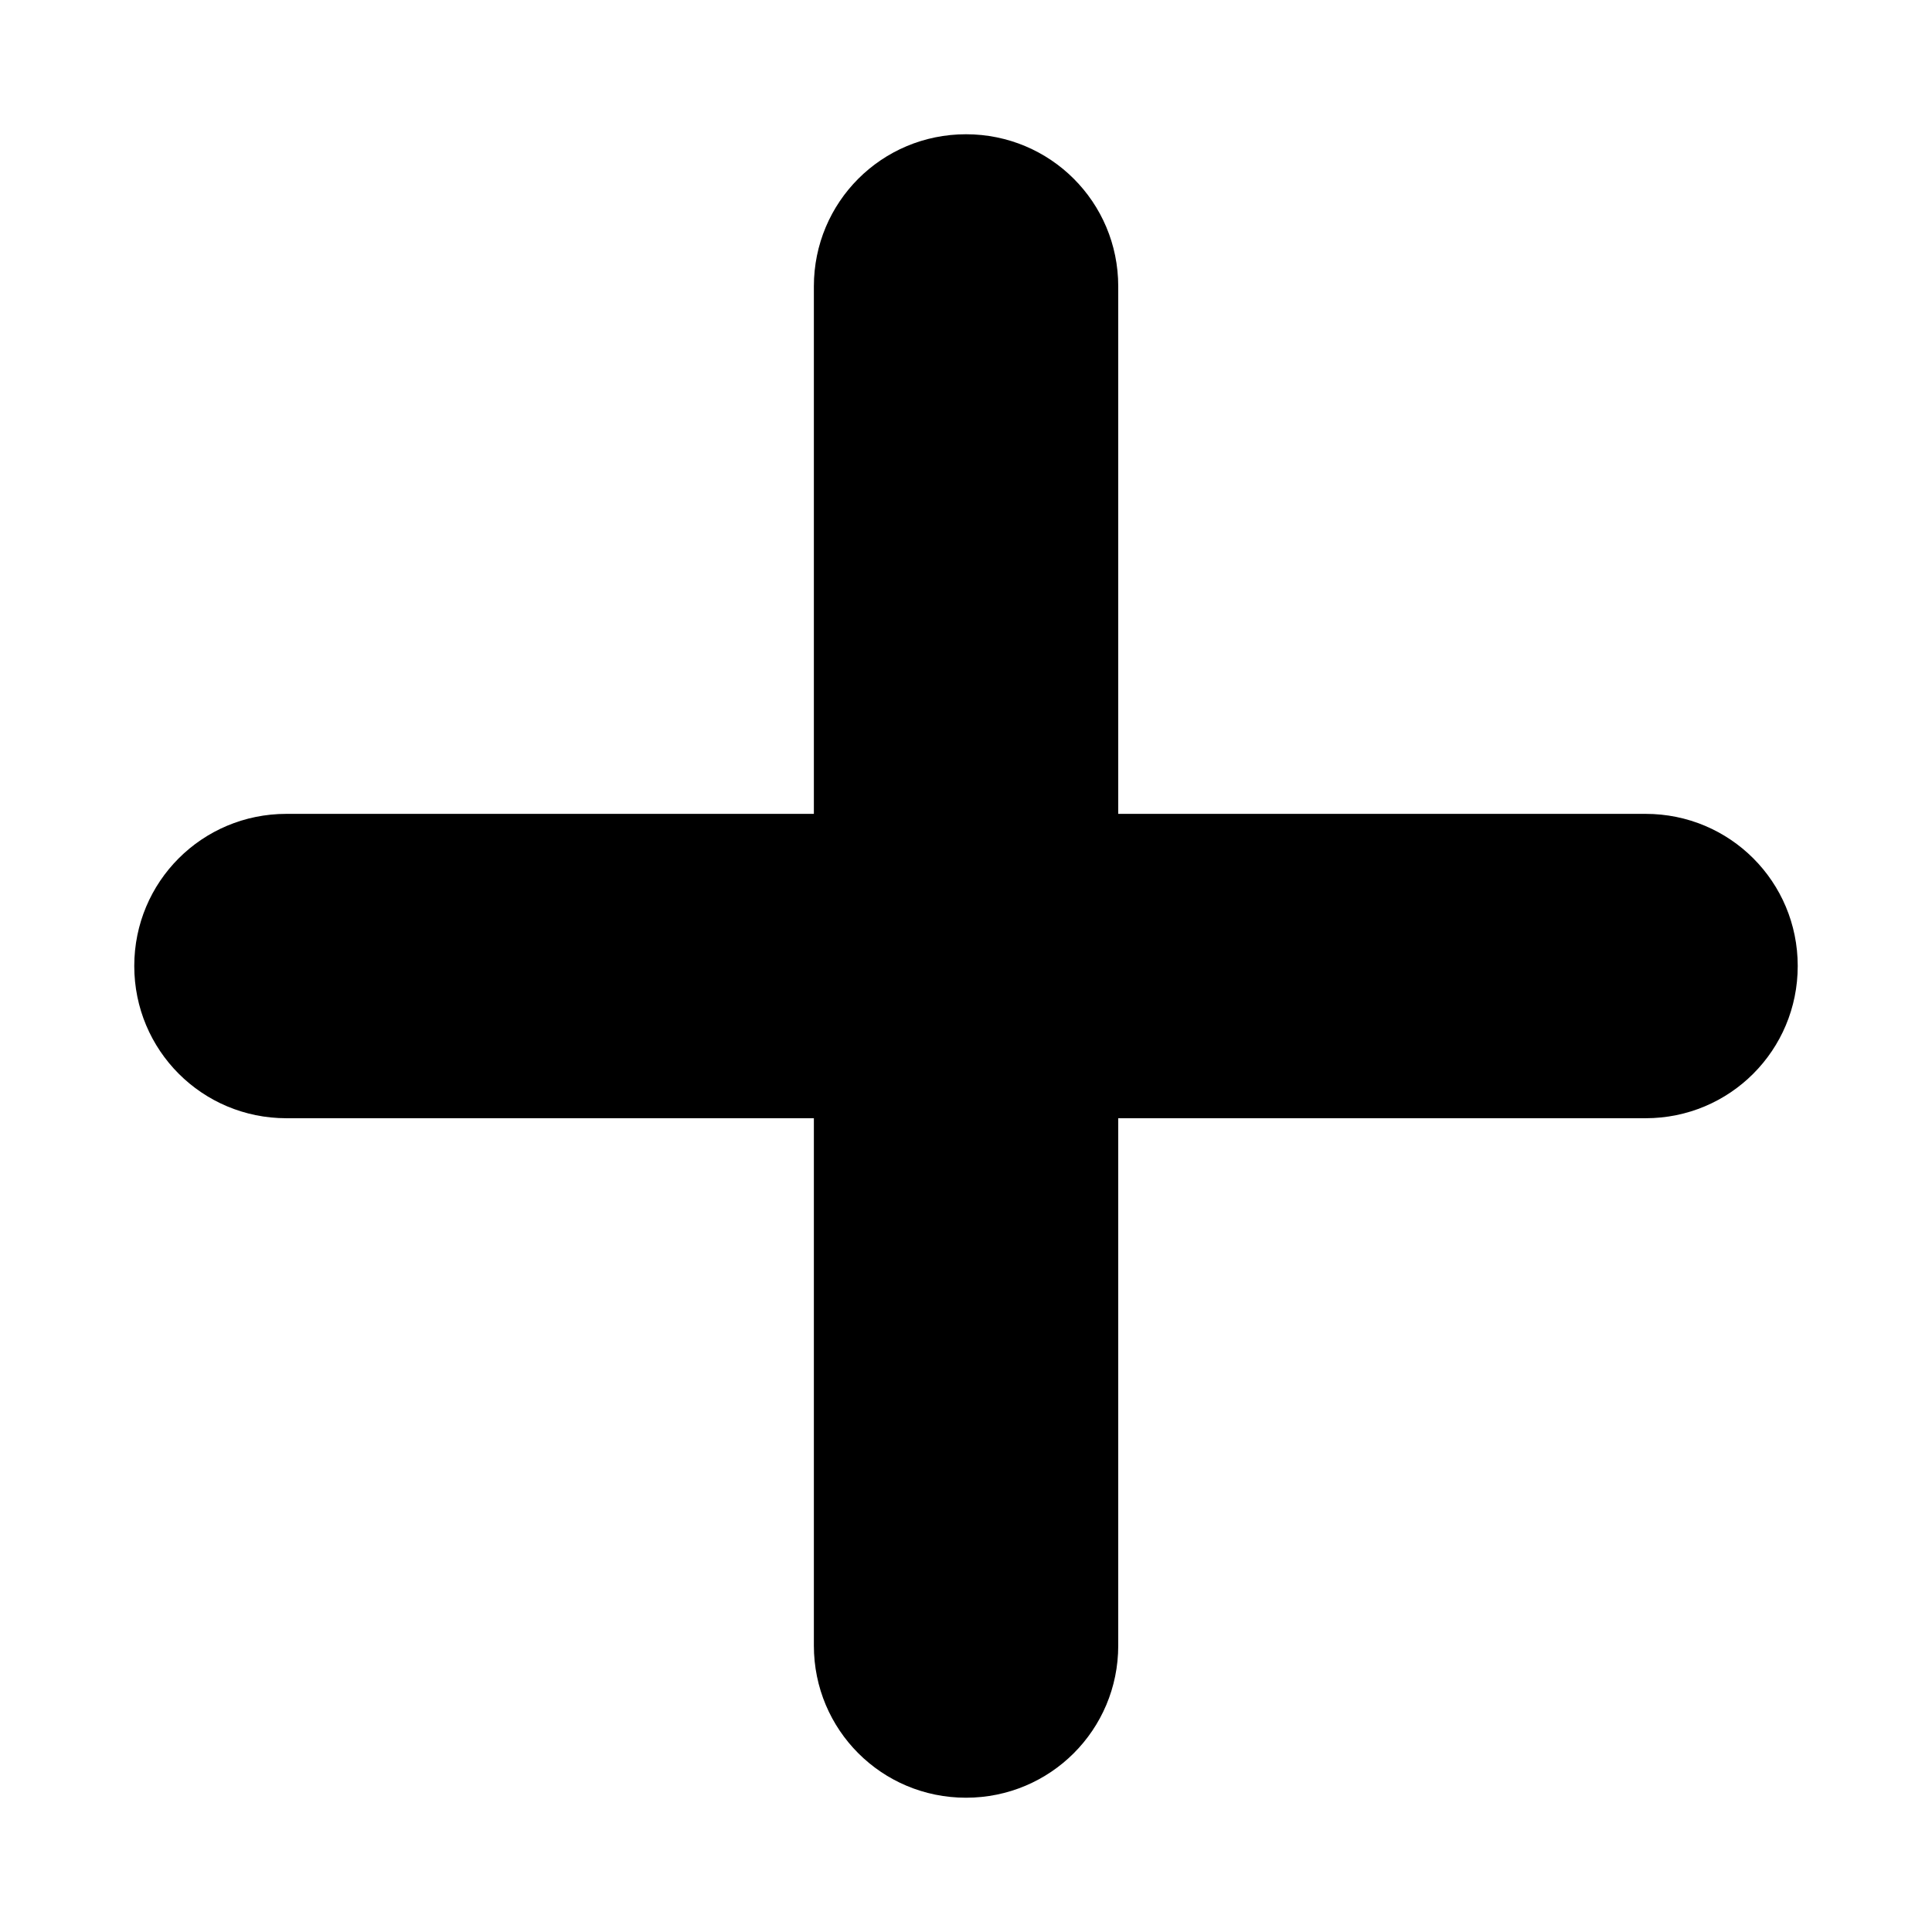
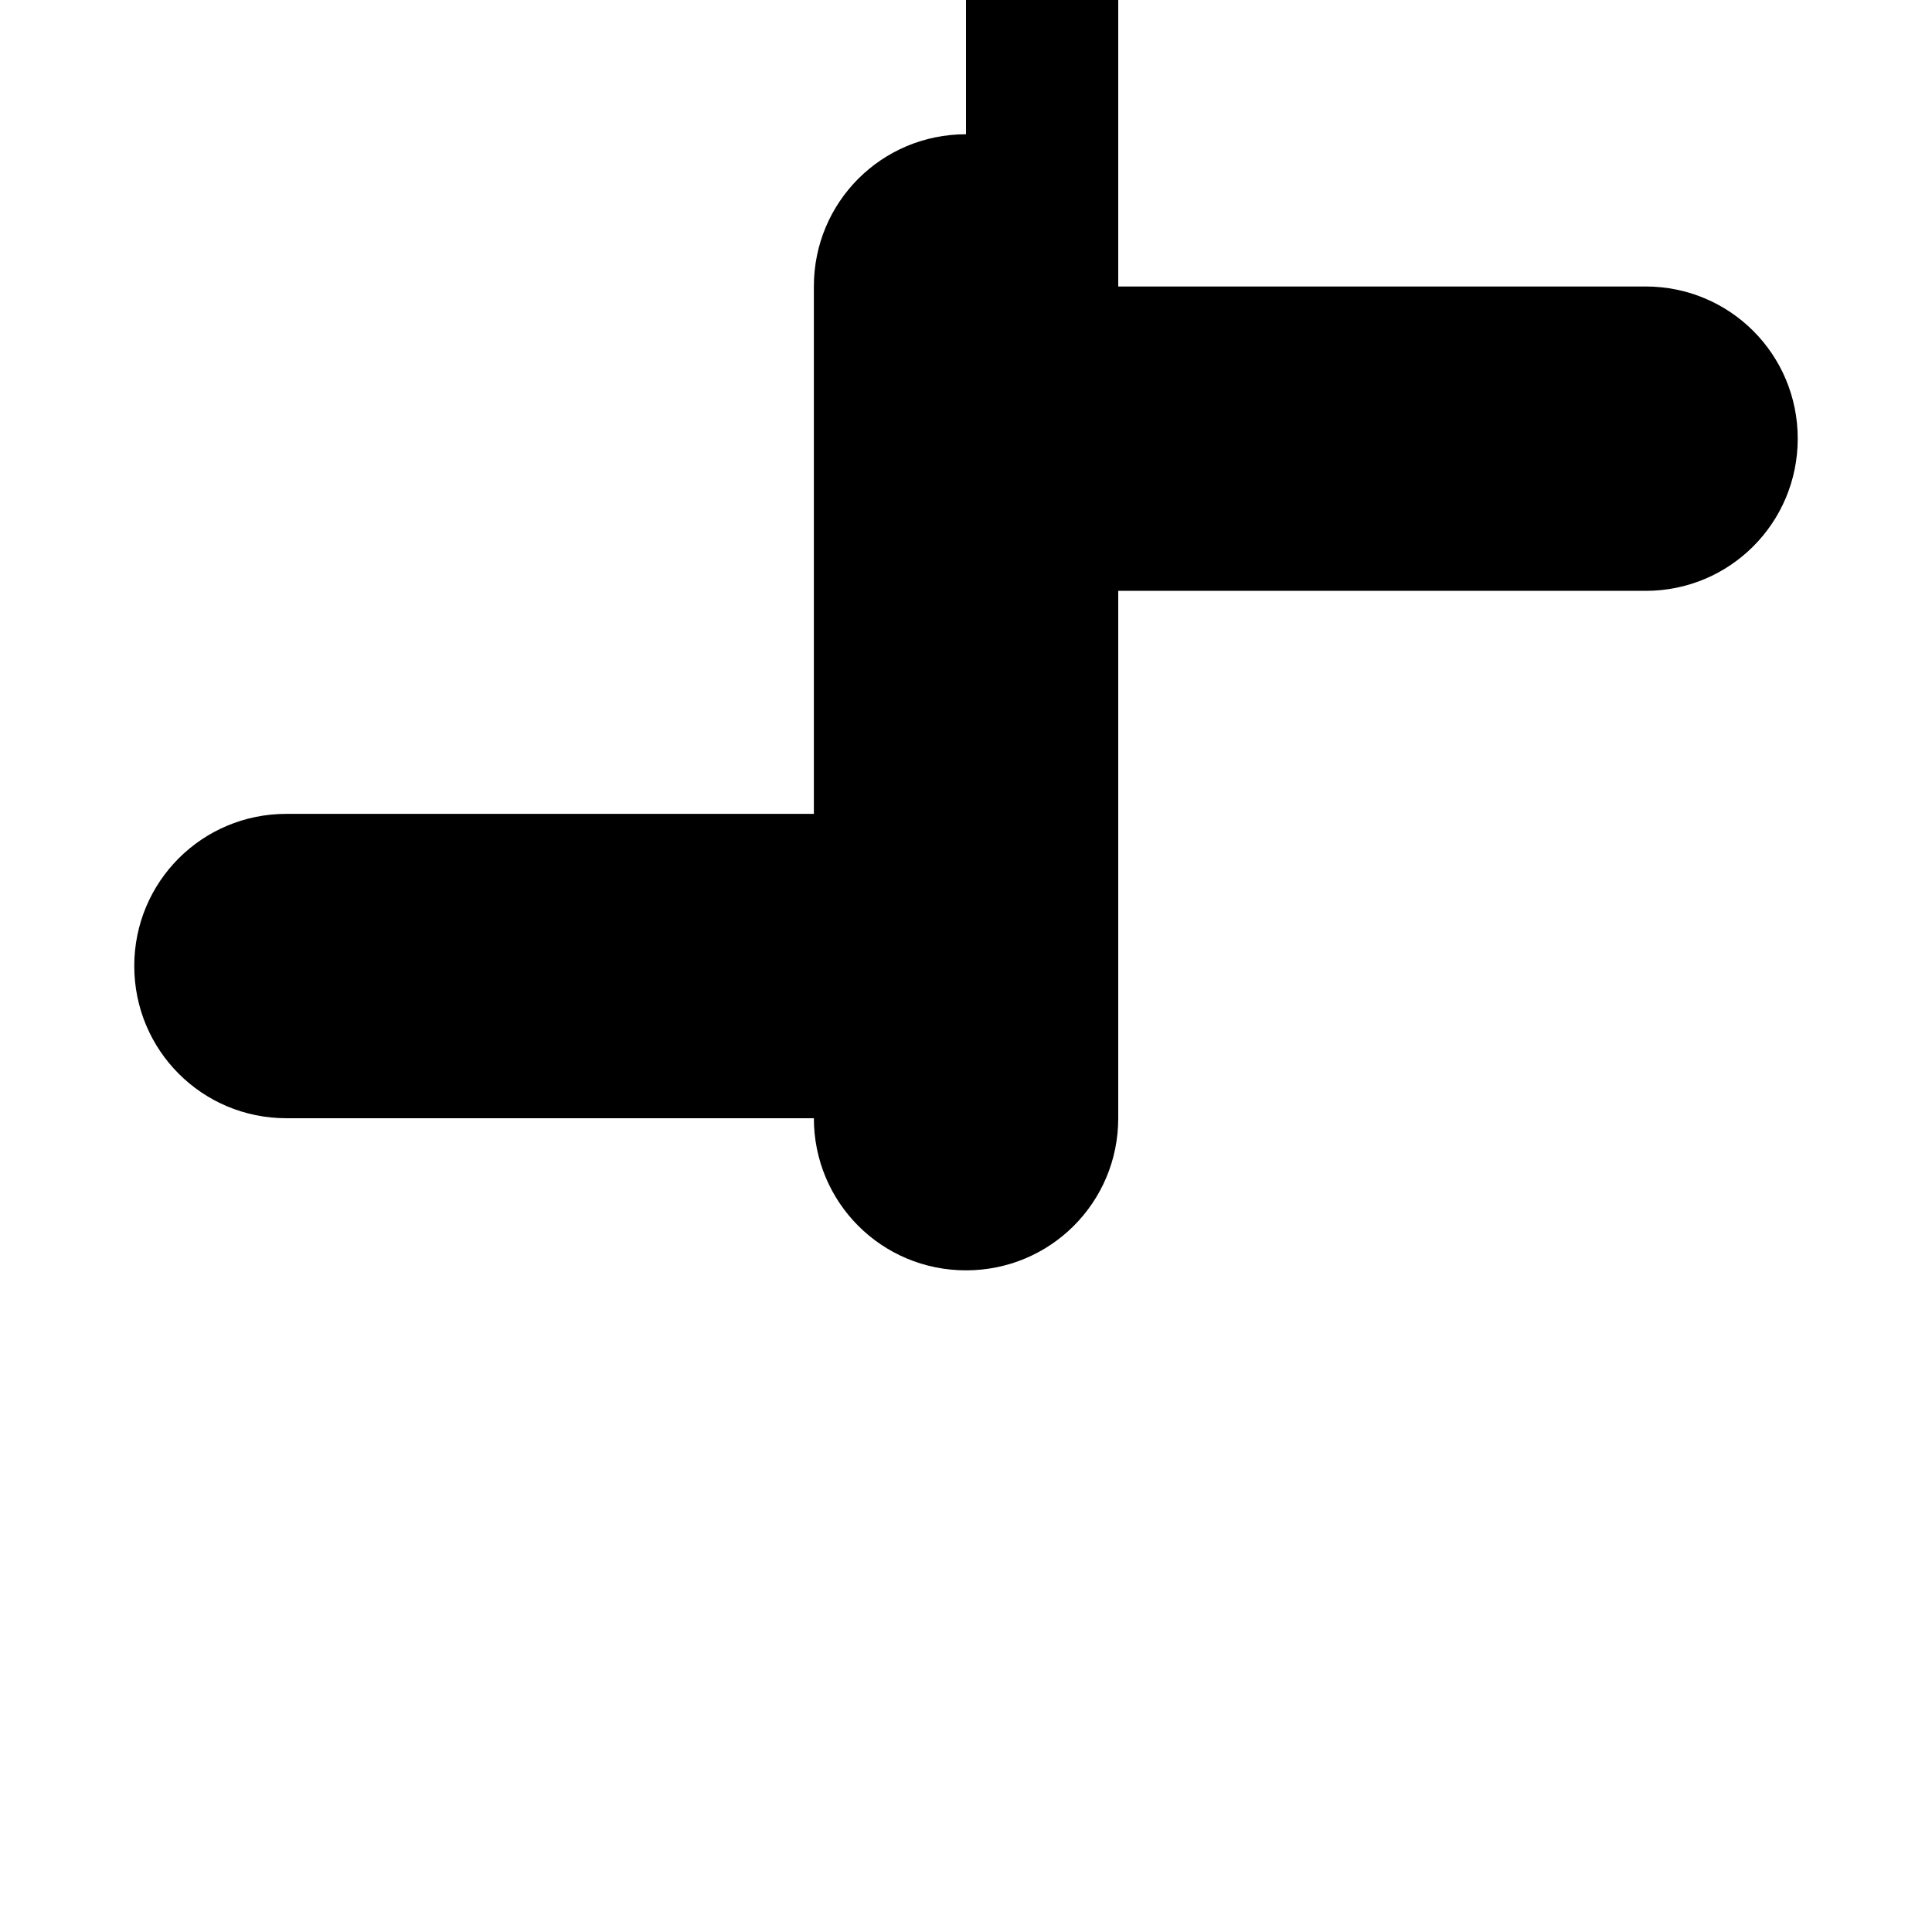
<svg xmlns="http://www.w3.org/2000/svg" fill="#000000" width="800px" height="800px" version="1.1" viewBox="144 144 512 512">
-   <path d="m400 179.58c-22.34 0-40.316 17.977-40.316 40.312v139.79h-139.79c-22.336 0-40.312 17.977-40.312 40.316 0 22.336 17.977 40.344 40.312 40.344h139.79v139.76c0 22.336 17.977 40.312 40.316 40.312 22.336 0 40.344-17.977 40.344-40.312v-139.76h139.76c22.336 0 40.312-18.008 40.312-40.344 0-22.34-17.977-40.316-40.312-40.316h-139.76v-139.79c0-22.336-18.008-40.312-40.344-40.312z" />
+   <path d="m400 179.58c-22.34 0-40.316 17.977-40.316 40.312v139.79h-139.79c-22.336 0-40.312 17.977-40.312 40.316 0 22.336 17.977 40.344 40.312 40.344h139.79c0 22.336 17.977 40.312 40.316 40.312 22.336 0 40.344-17.977 40.344-40.312v-139.76h139.76c22.336 0 40.312-18.008 40.312-40.344 0-22.34-17.977-40.316-40.312-40.316h-139.76v-139.79c0-22.336-18.008-40.312-40.344-40.312z" />
</svg>